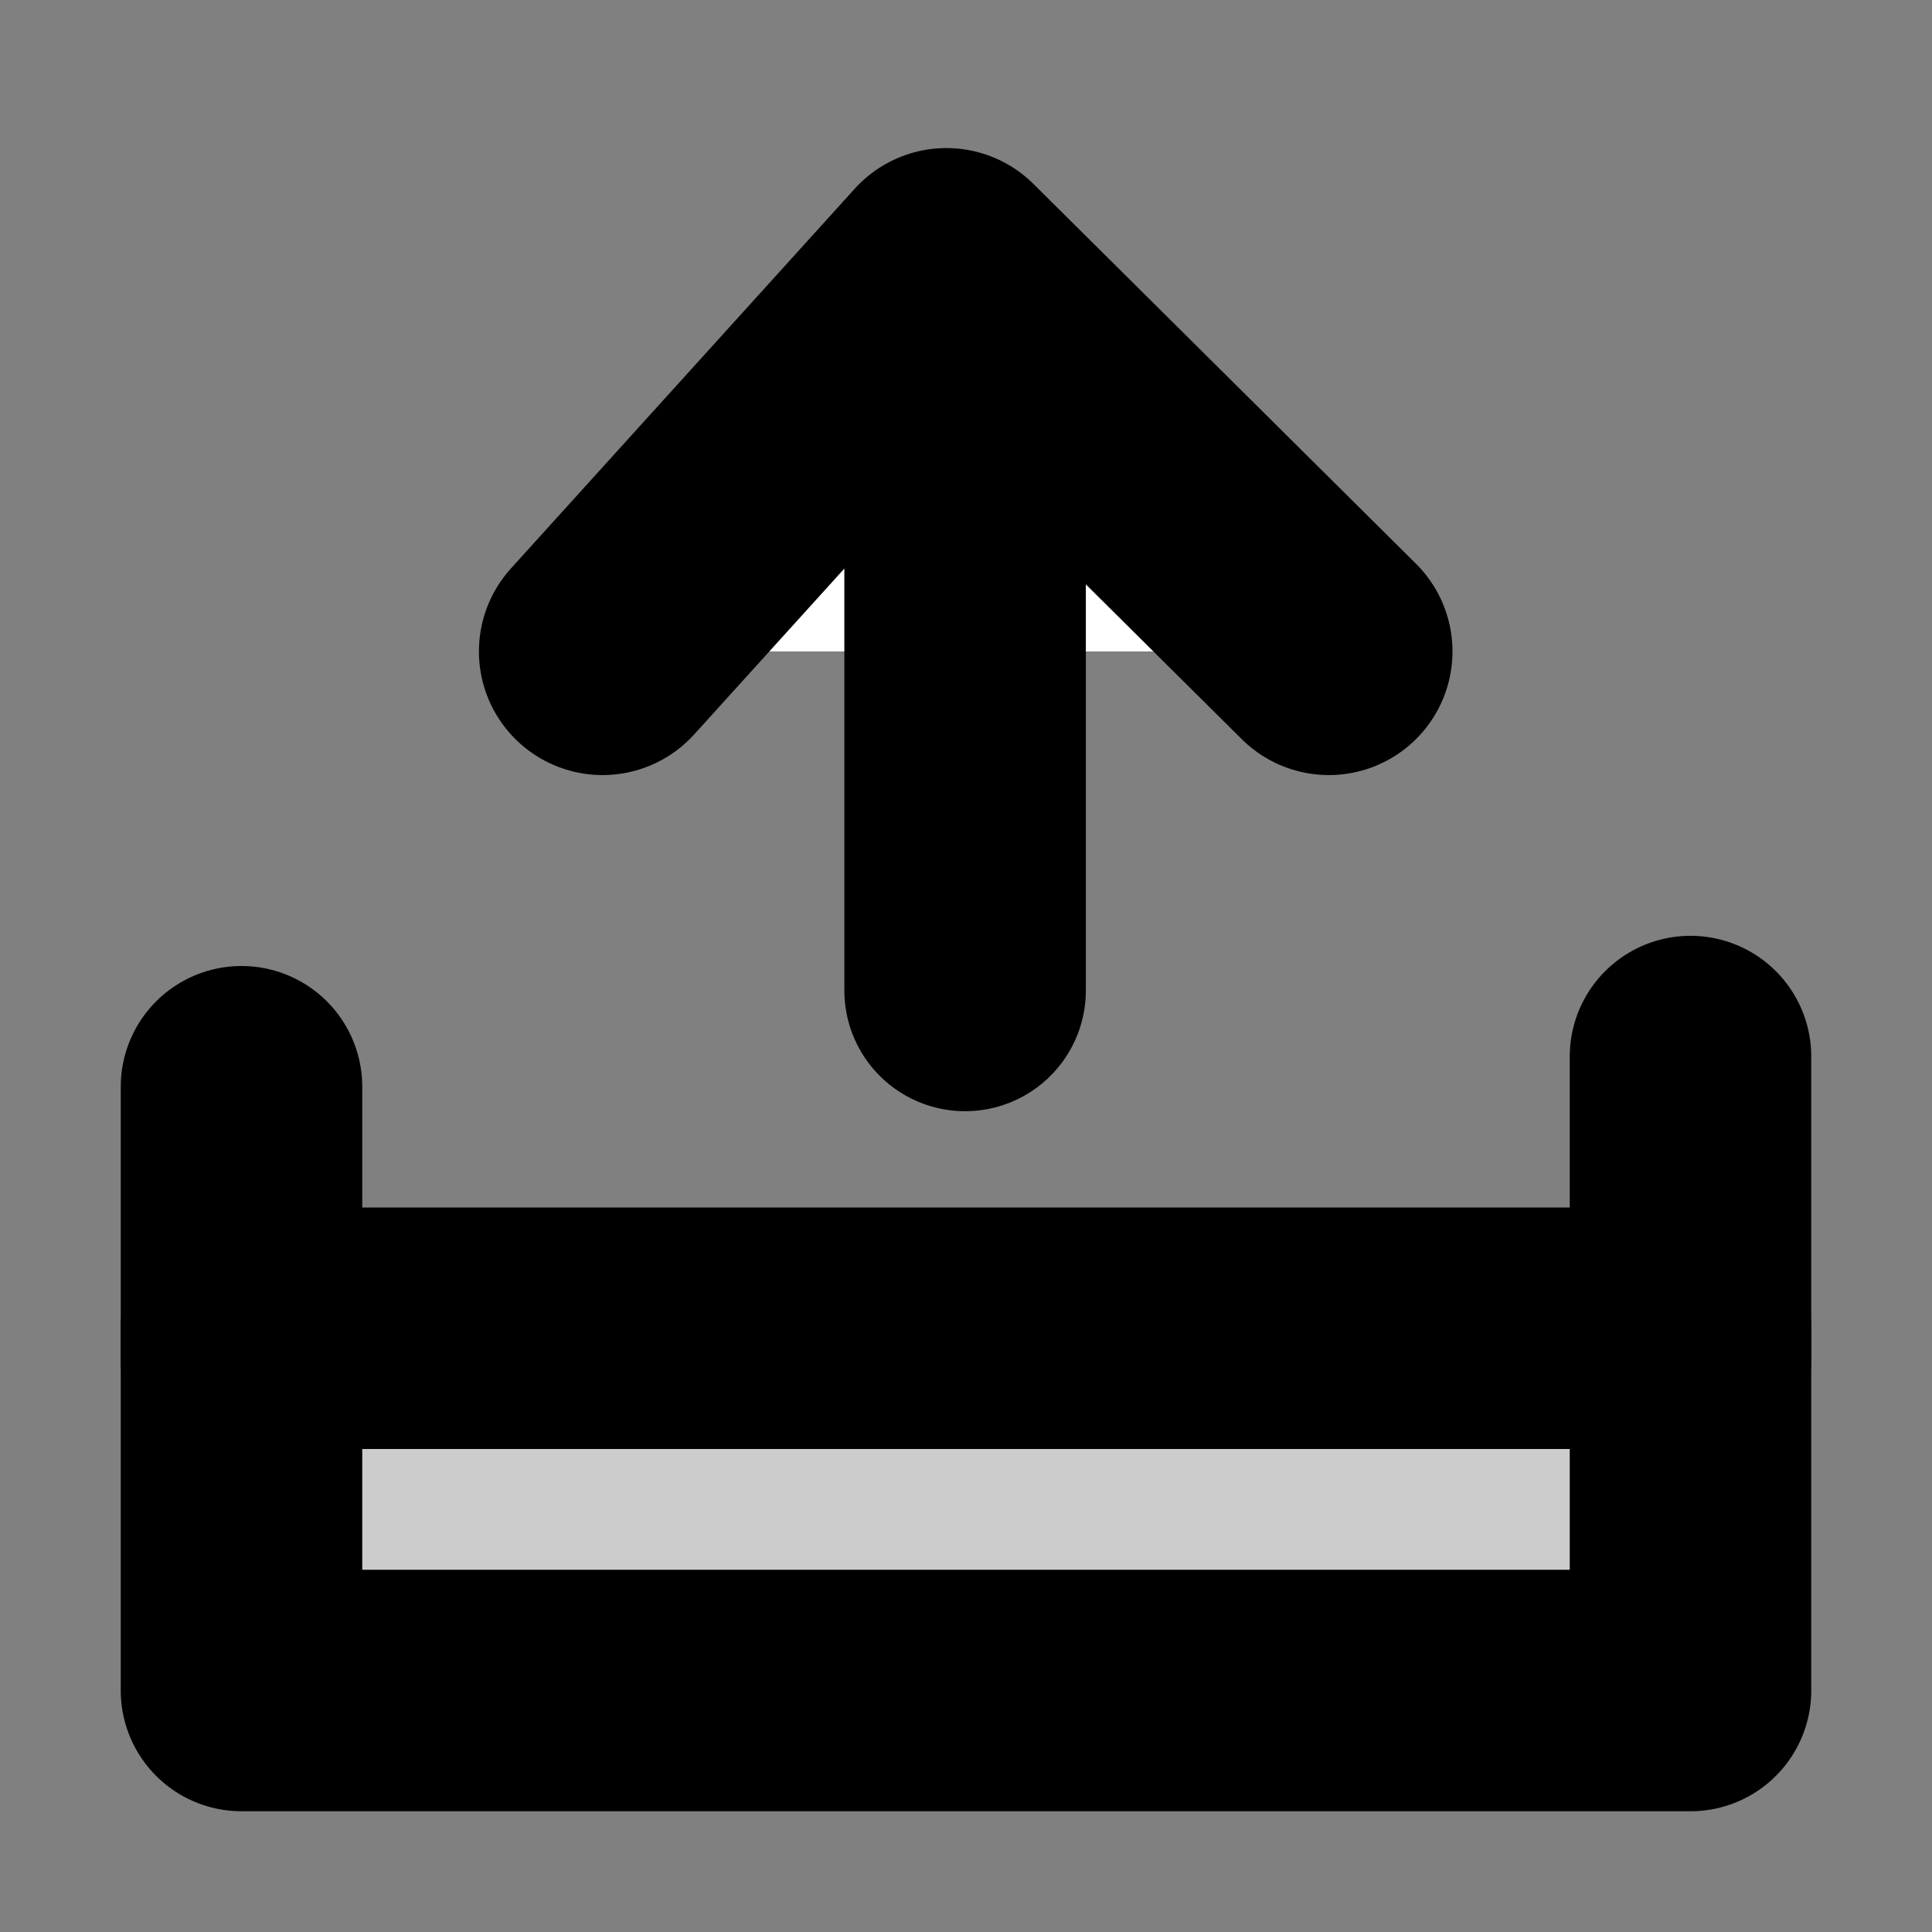
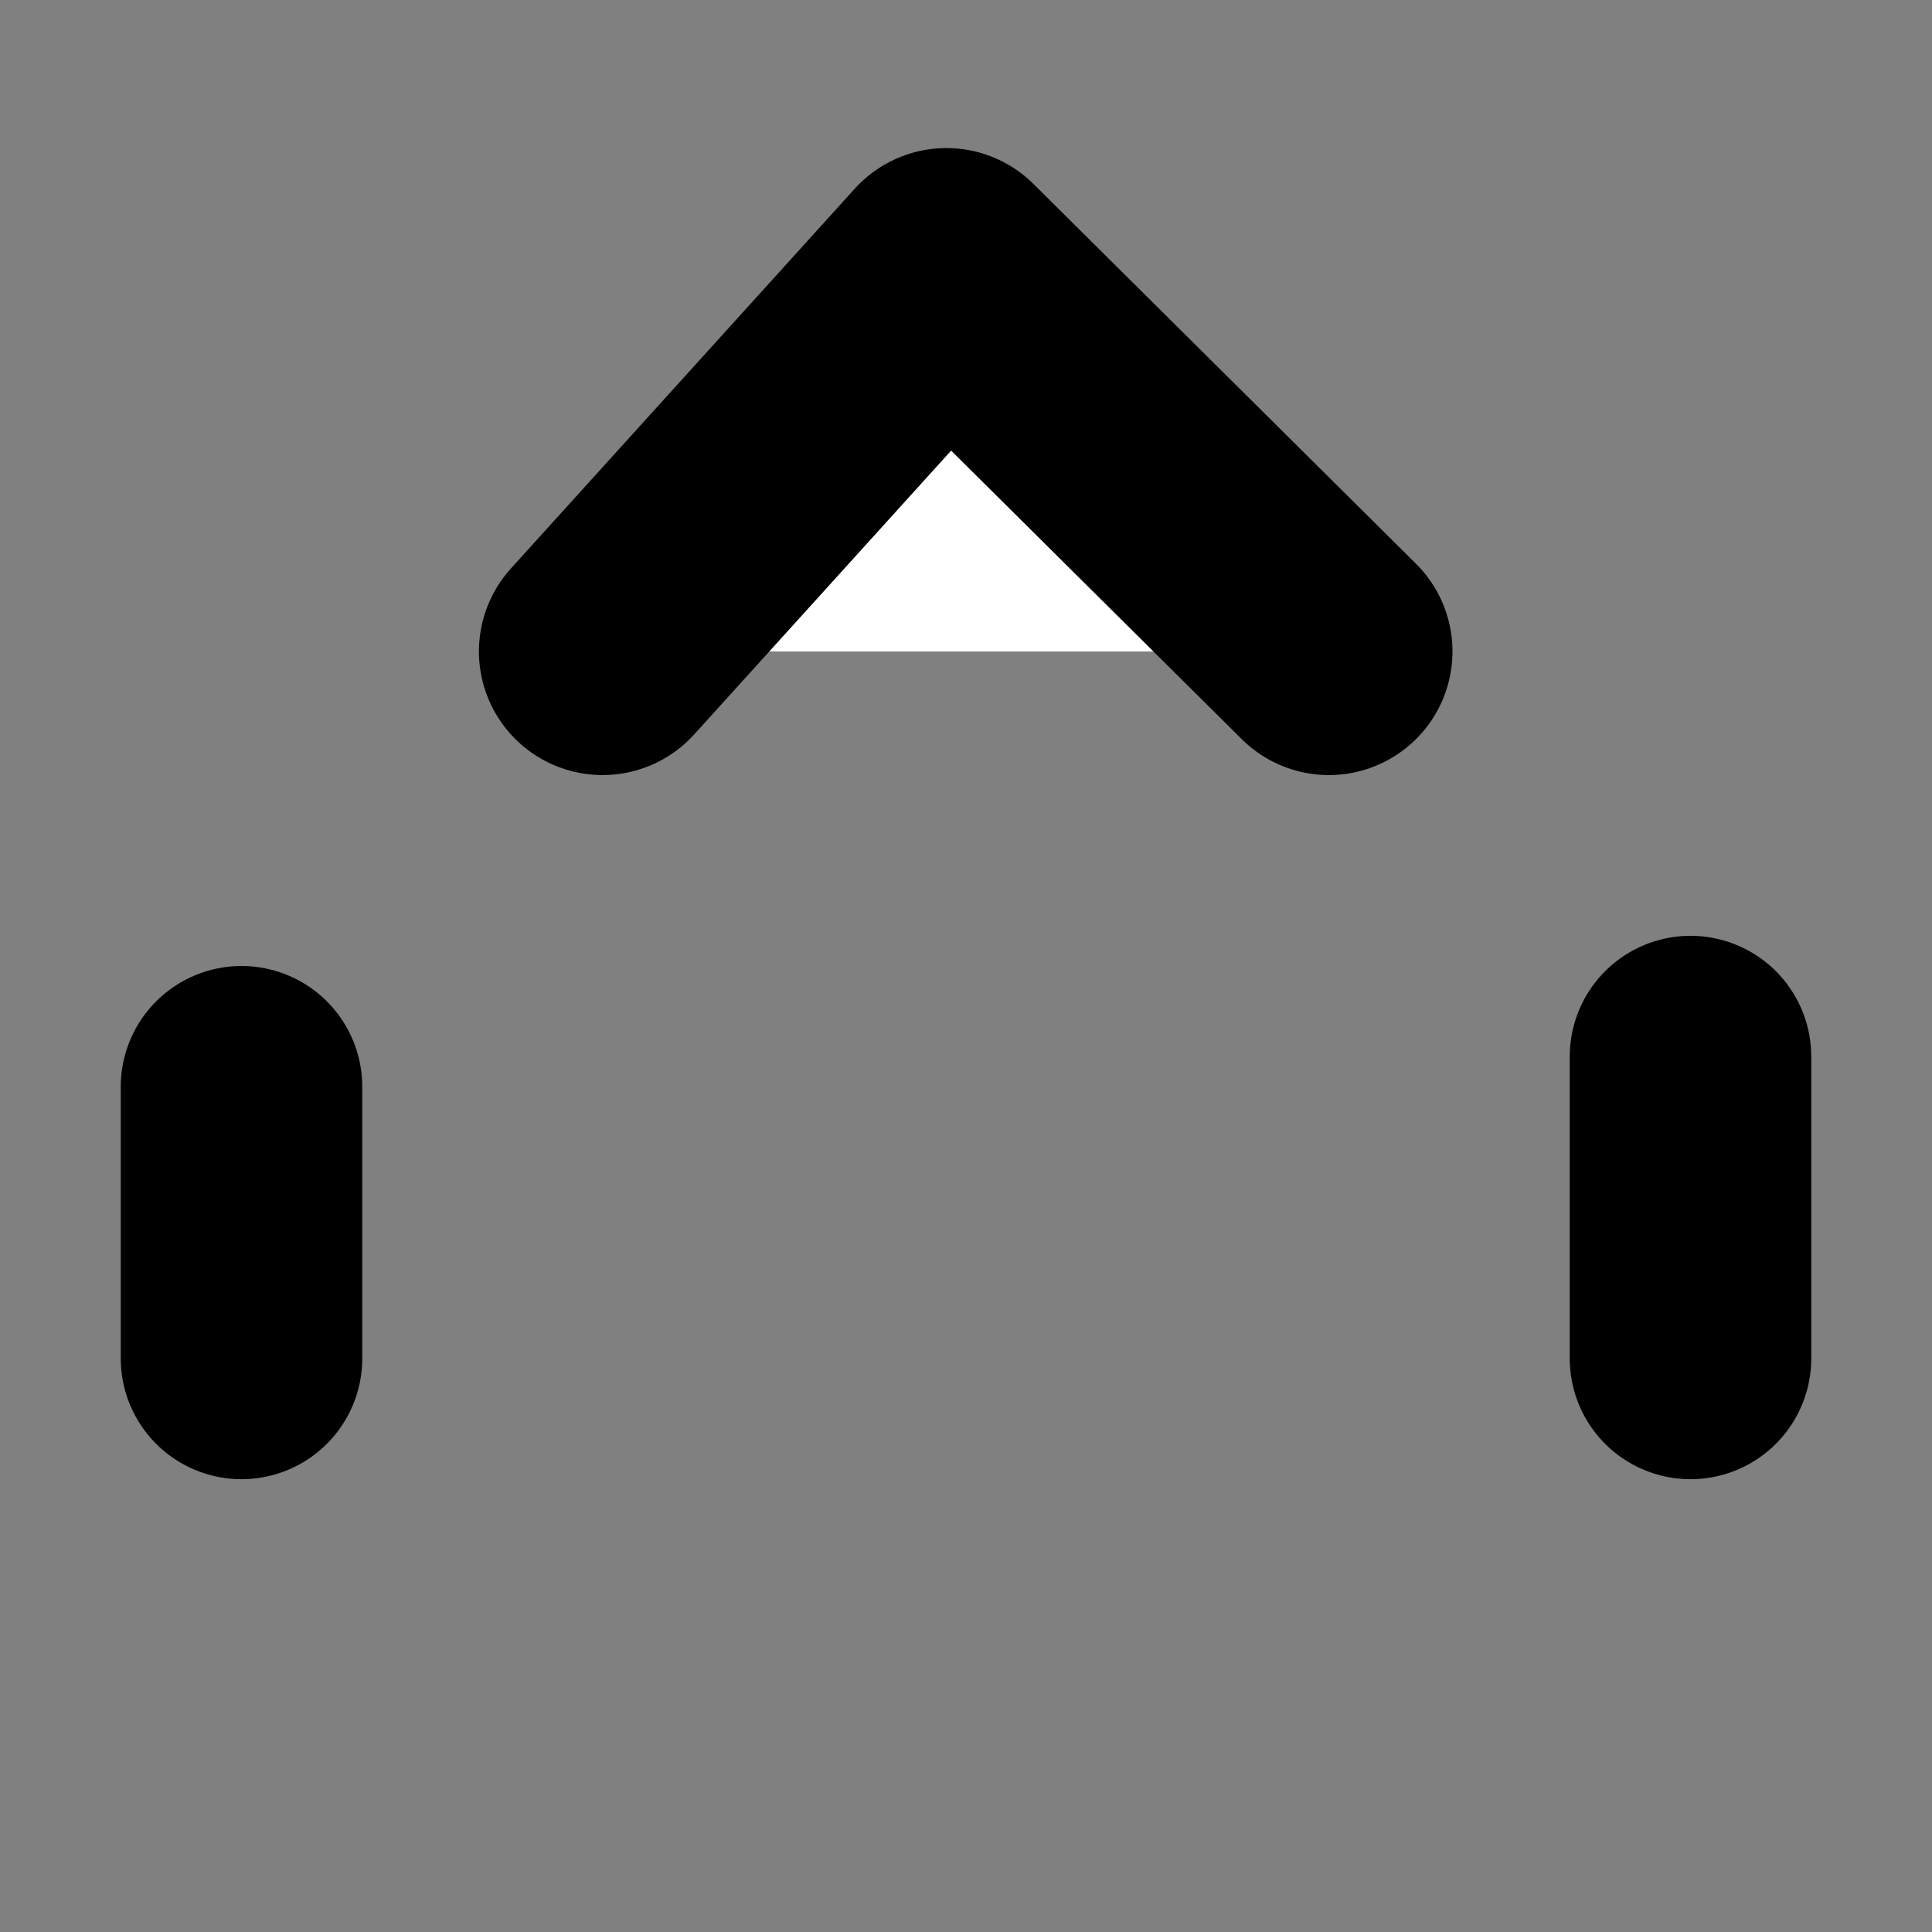
<svg xmlns="http://www.w3.org/2000/svg" width="800px" height="800px" viewBox="0 0 64 64" data-name="Icon Set - Black" id="Icon_Set_-_Black">
  <rect x="0" y="0" width="64" height="64" fill="#808080" stroke="none" />
  <defs>
    <style>.cls-1{fill:none;}.cls-1,.cls-2,.cls-3{stroke:#000000;stroke-linecap:round;stroke-linejoin:round;}.cls-1,.cls-2{stroke-width:8px;}.cls-2{fill:#ccc;}.cls-3{fill:#ffffff;stroke-width:8.19px;}</style>
  </defs>
  <g id="Upload">
    <line class="cls-1" x1="8" x2="8" y1="36" y2="45" />
-     <rect class="cls-2" height="12" width="48" x="8" y="44" />
    <line class="cls-1" x1="56" x2="56" y1="35" y2="45" />
    <polyline class="cls-3" points="19.96 21.58 31.35 9 44.02 21.58" />
-     <line class="cls-1" x1="31.97" x2="31.97" y1="32.81" y2="10.81" />
  </g>
</svg>